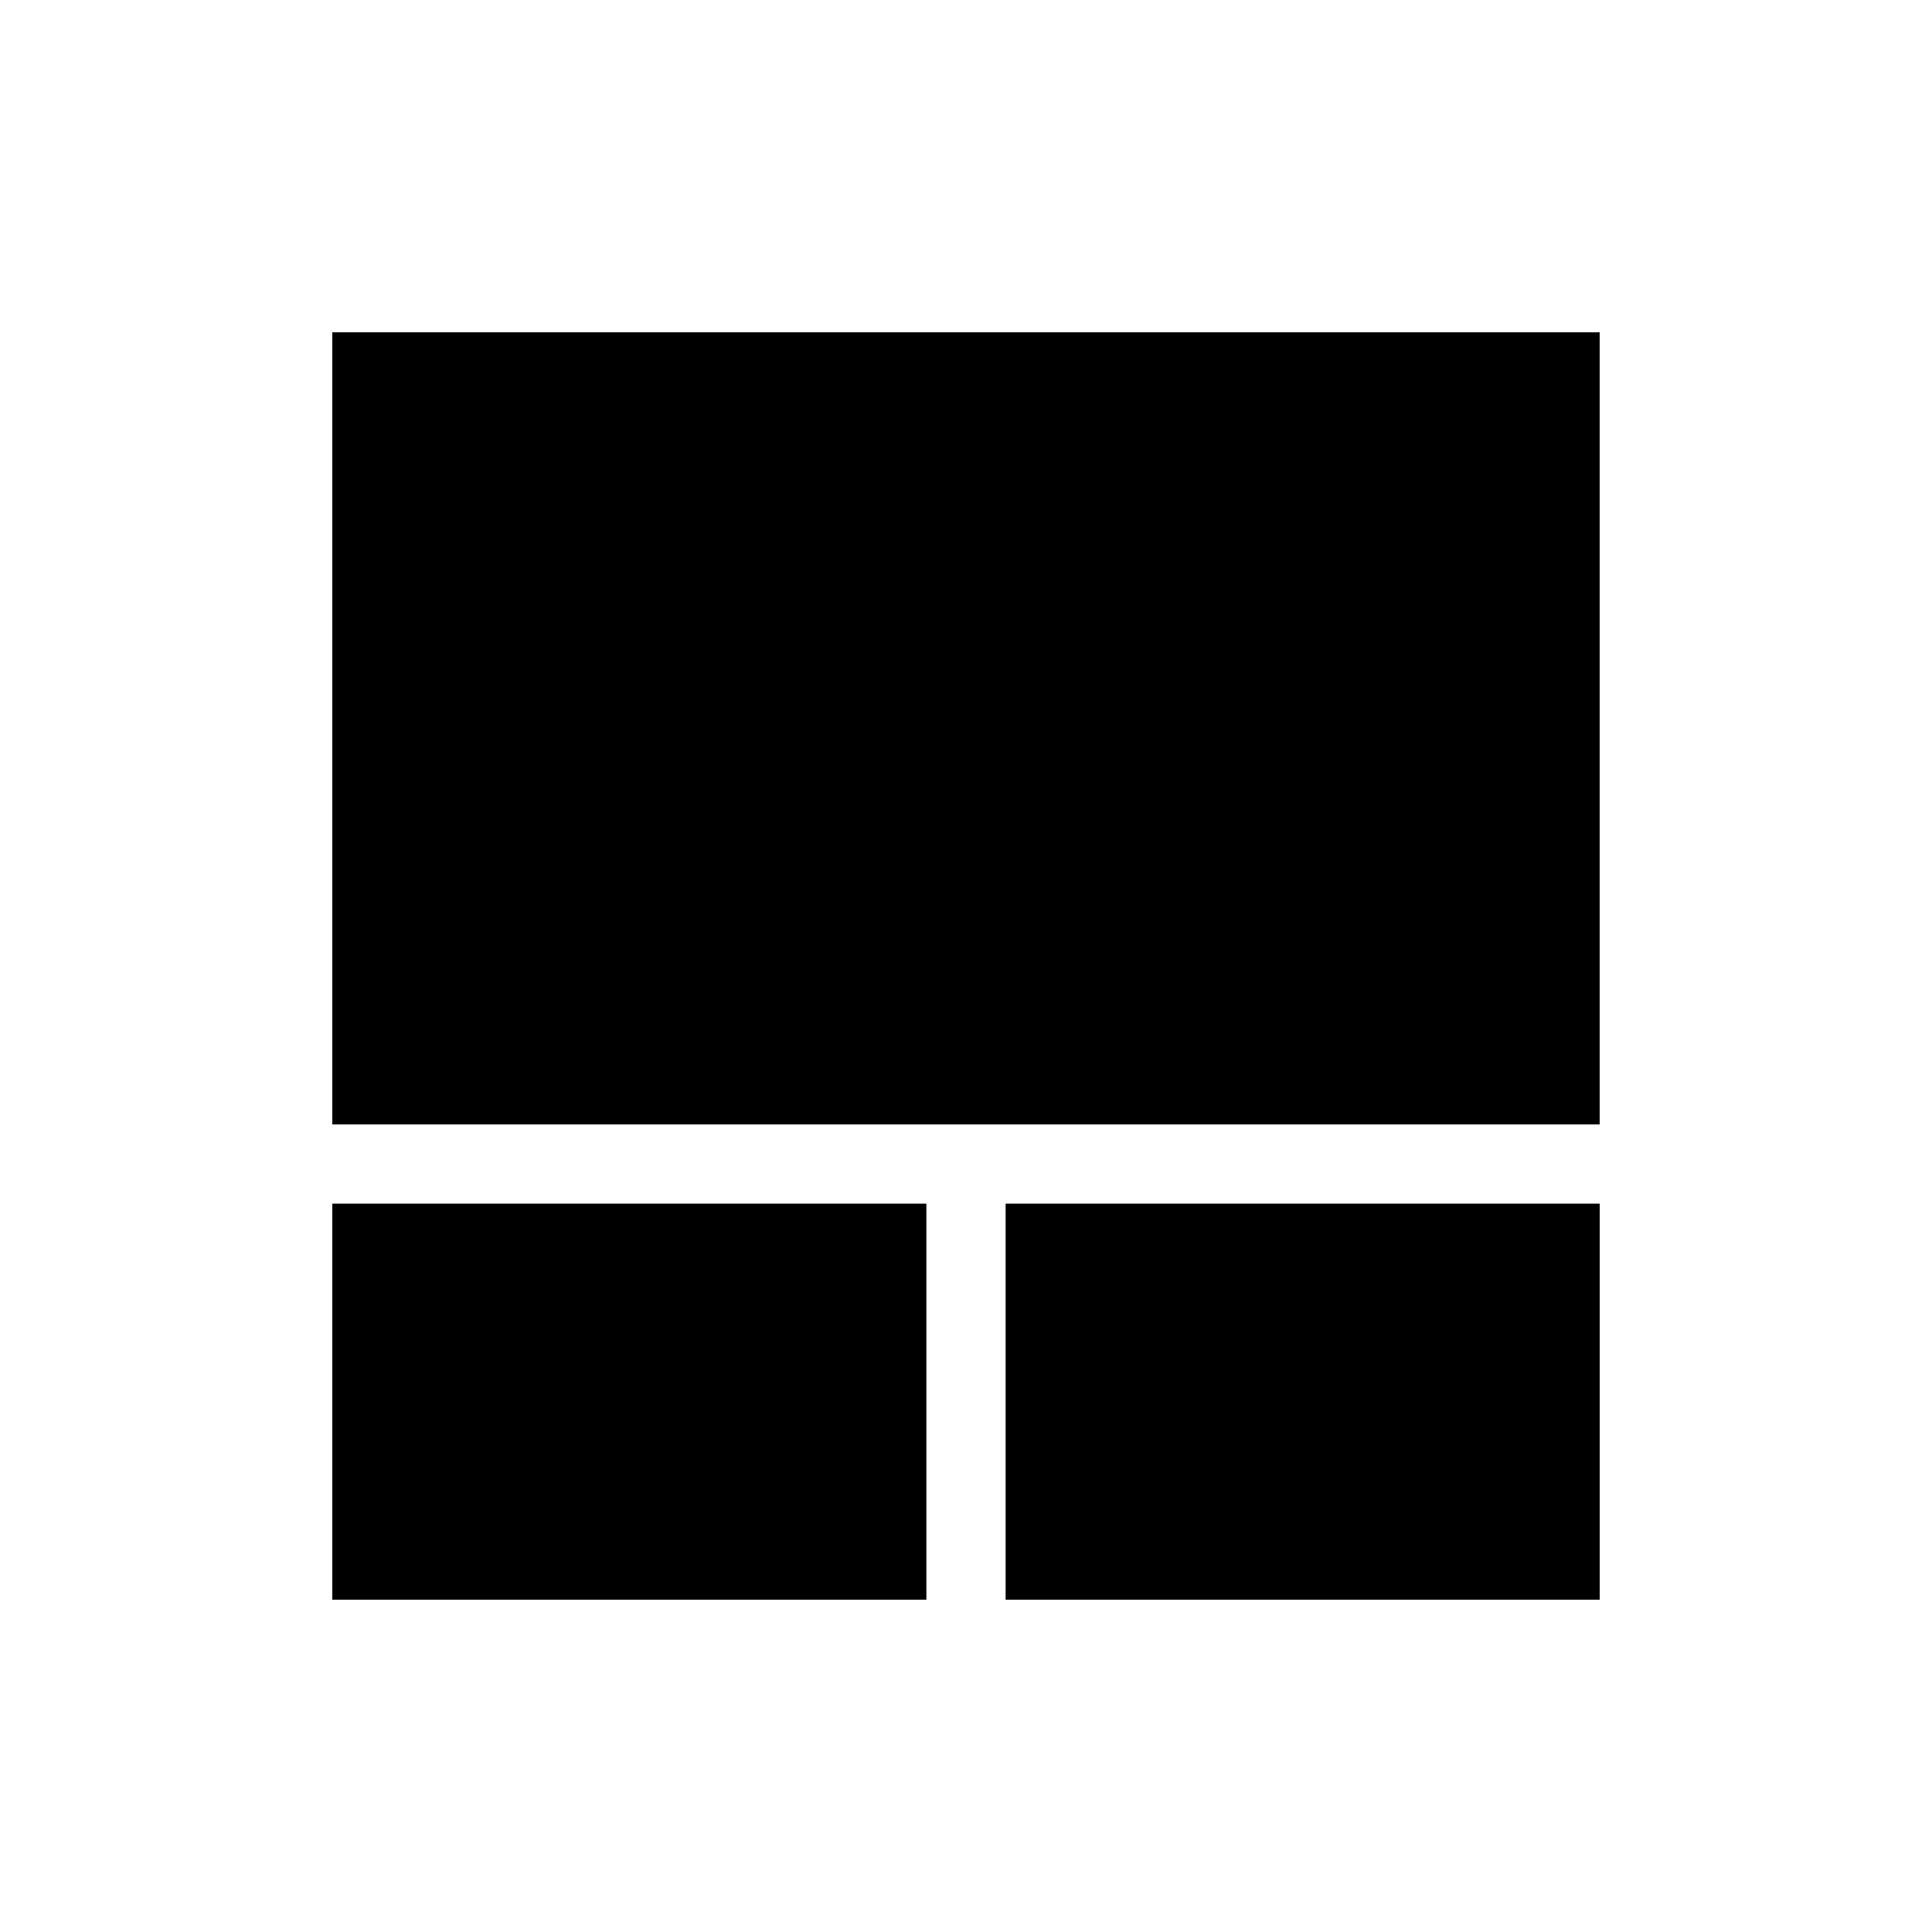
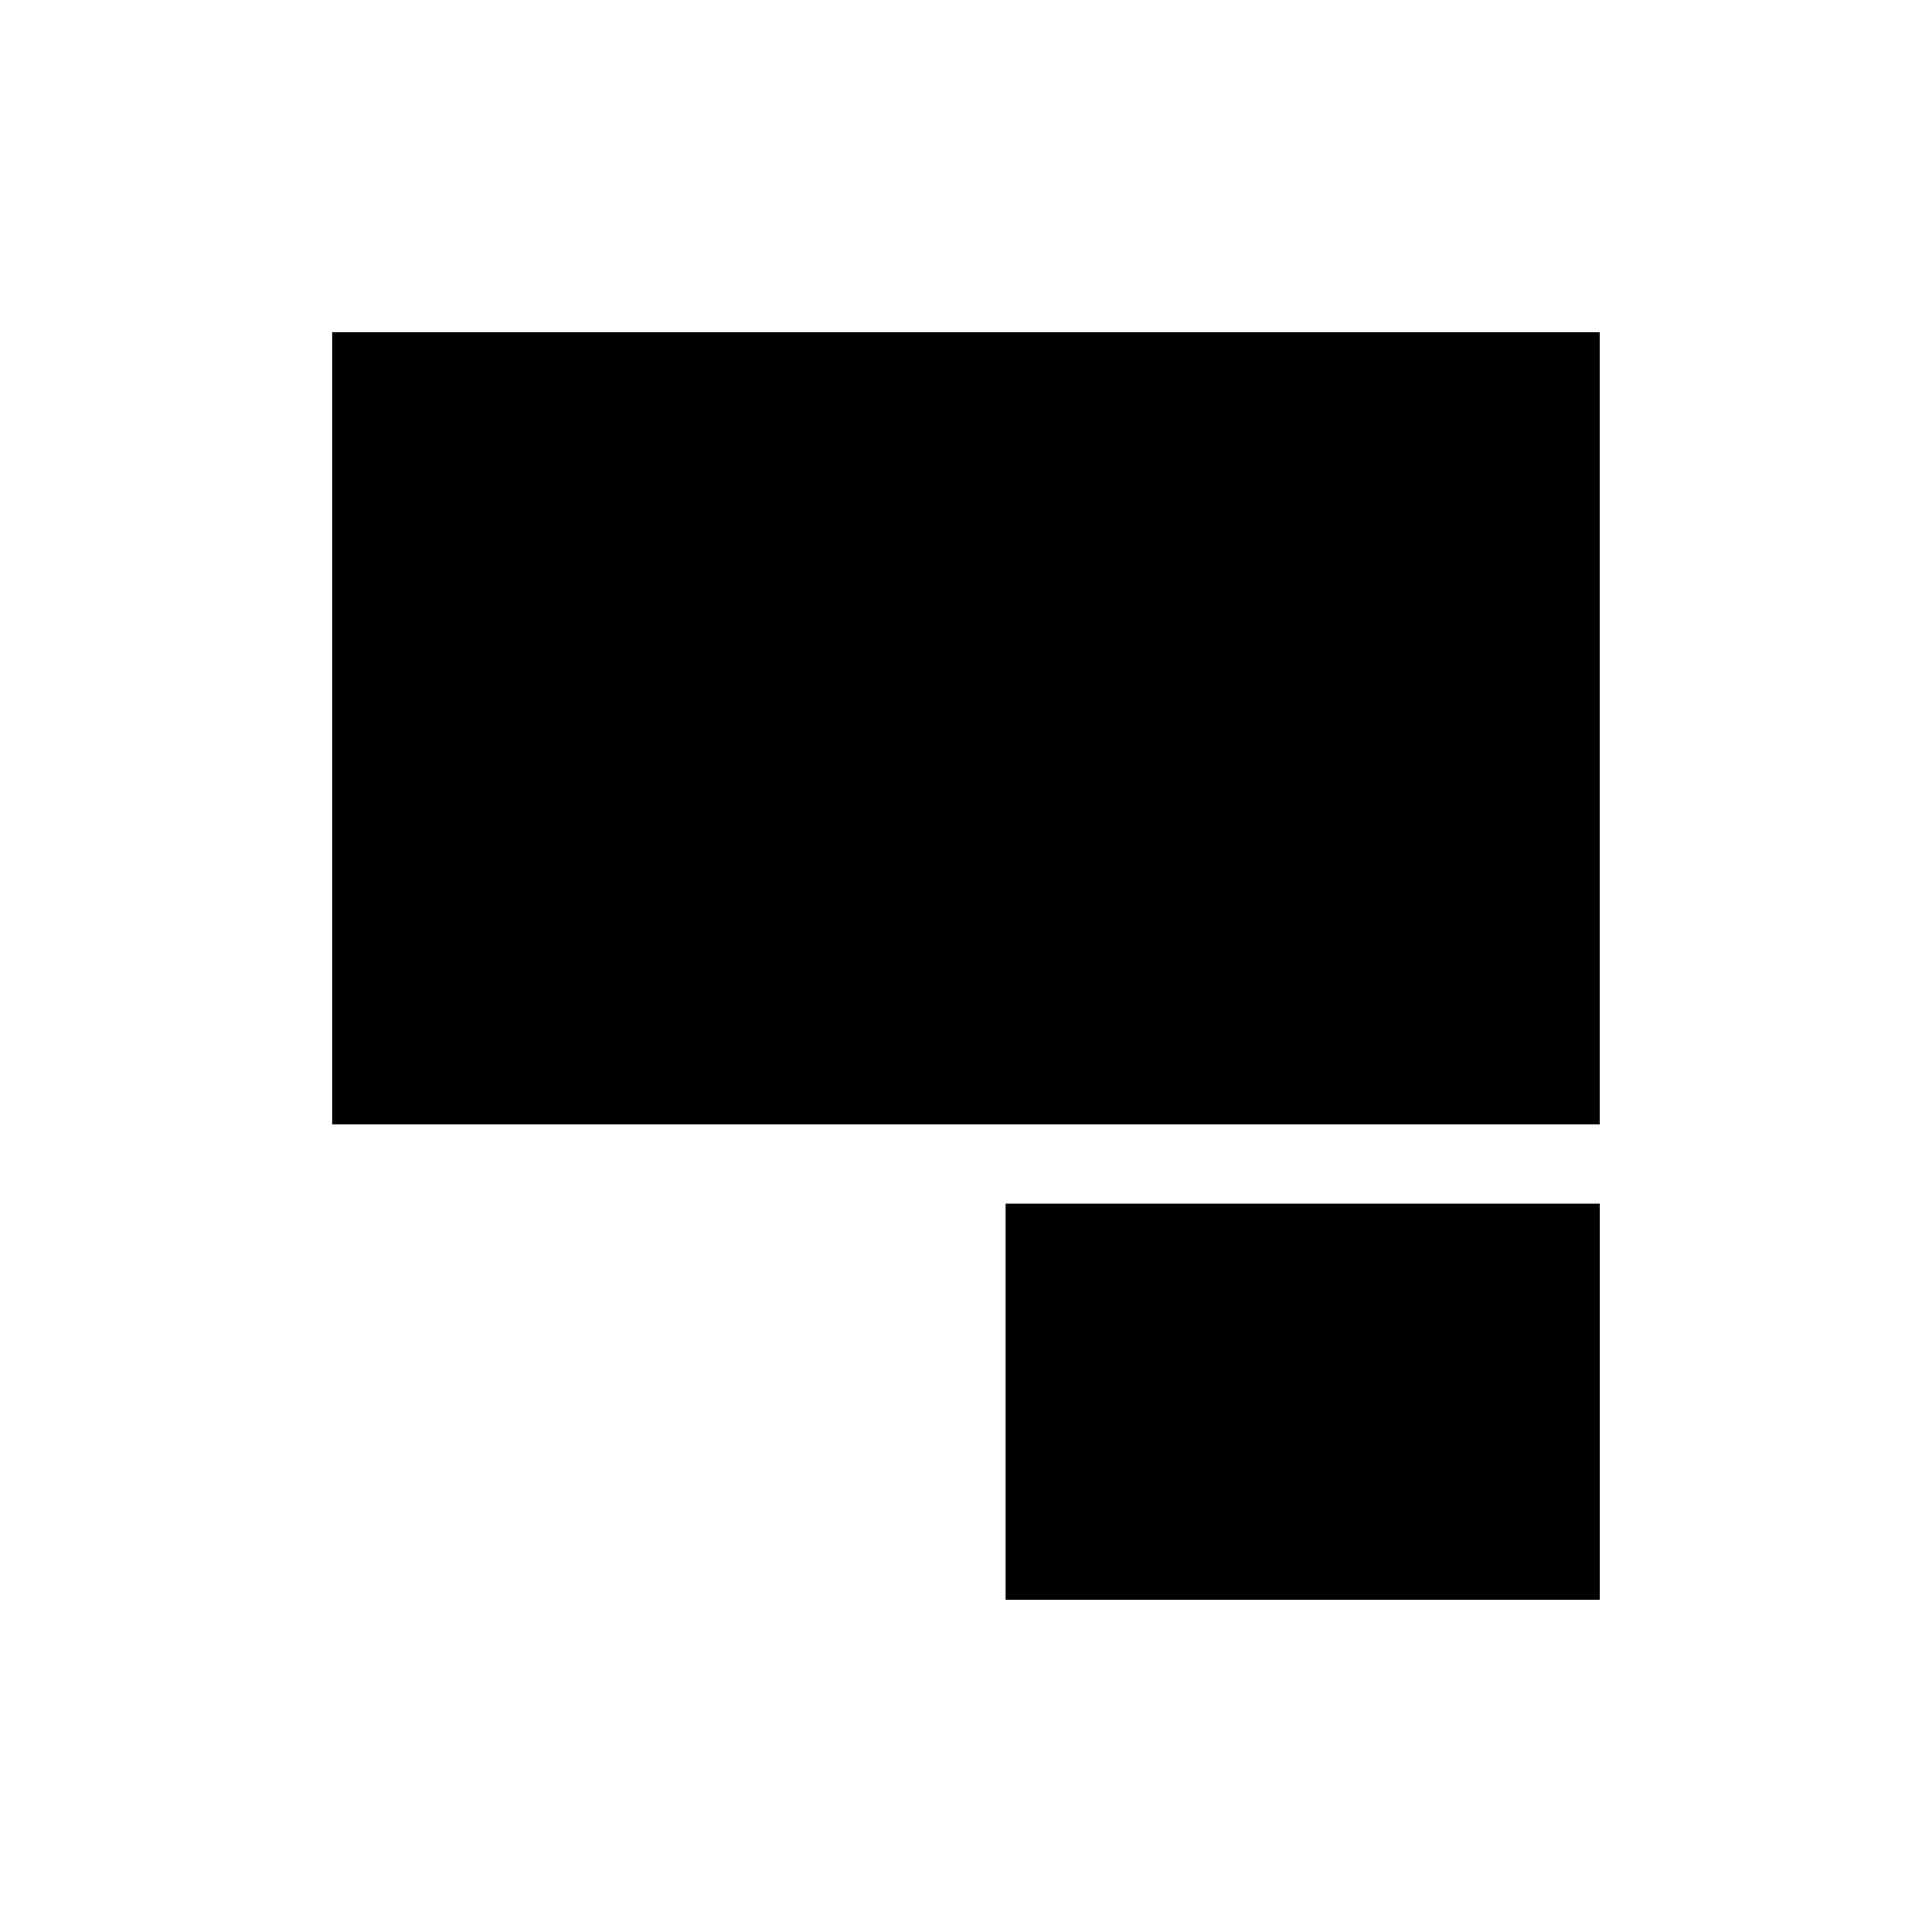
<svg xmlns="http://www.w3.org/2000/svg" fill="#000000" width="800px" height="800px" version="1.1" viewBox="144 144 512 512">
  <g>
    <path d="m389.5 441.98h178.43v-209.92h-335.87v209.92z" />
-     <path d="m232.06 462.98h157.44v104.96h-157.44z" />
    <path d="m410.5 462.98h157.44v104.96h-157.44z" />
  </g>
</svg>